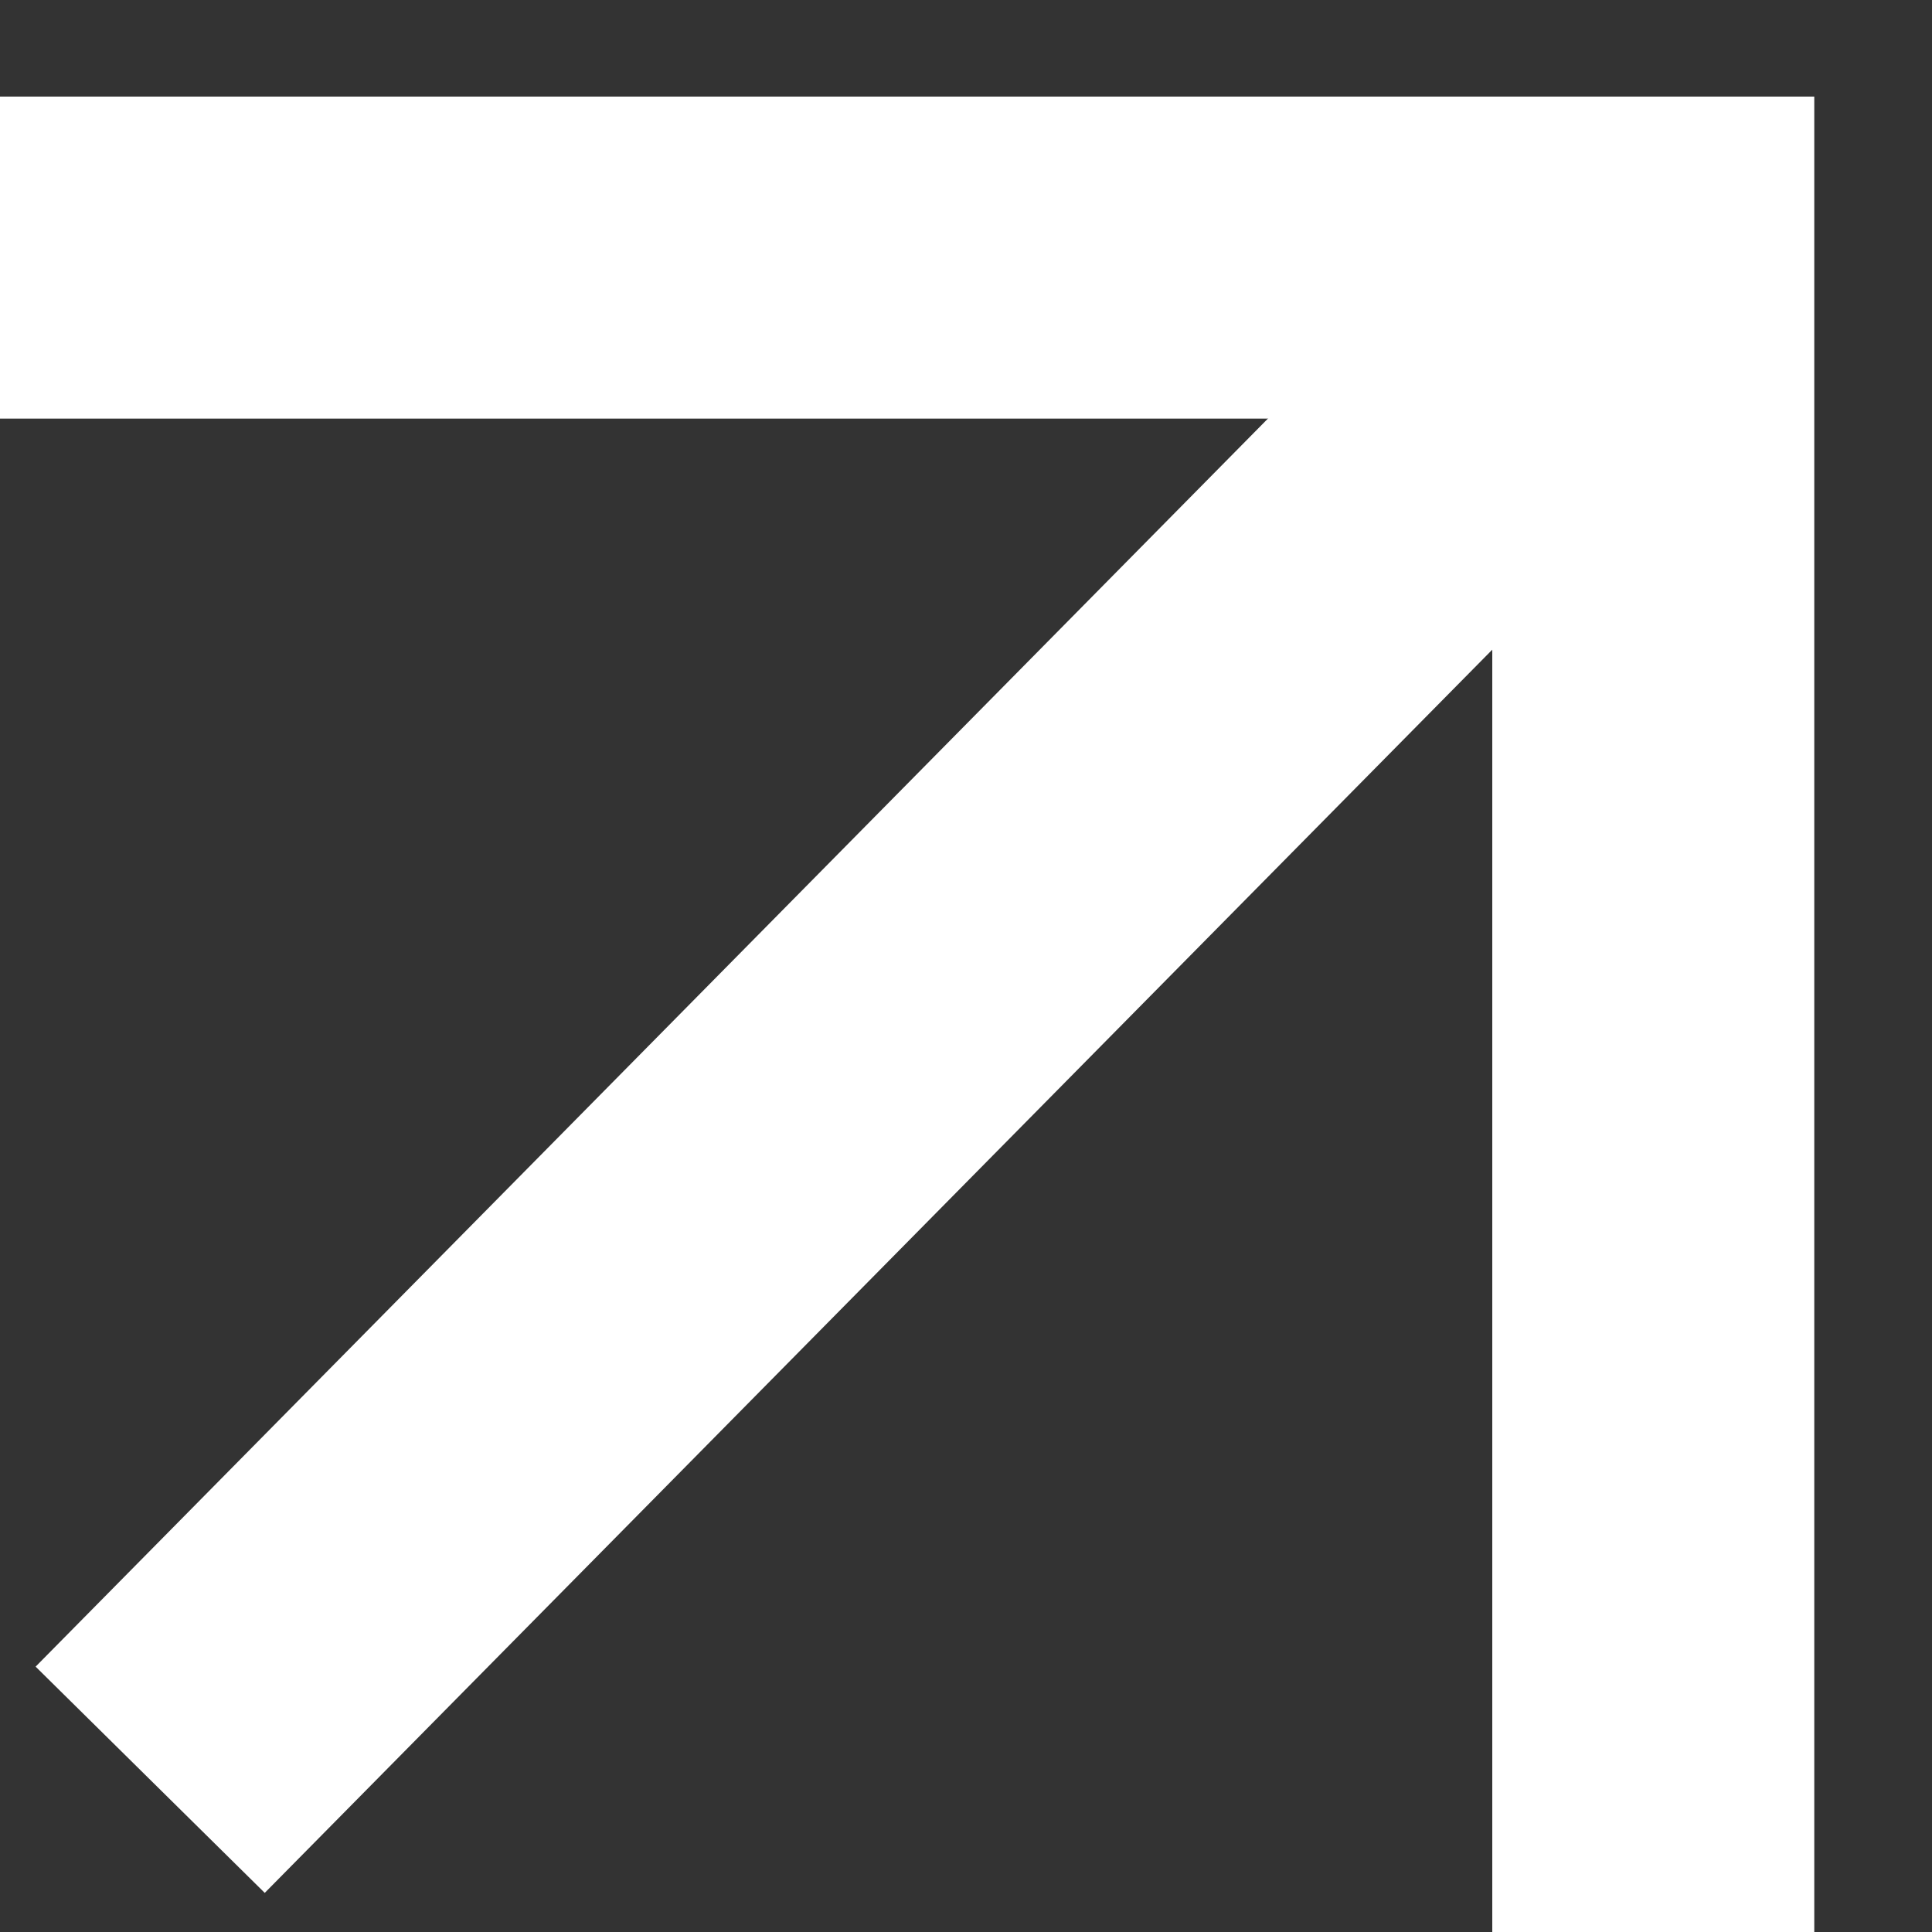
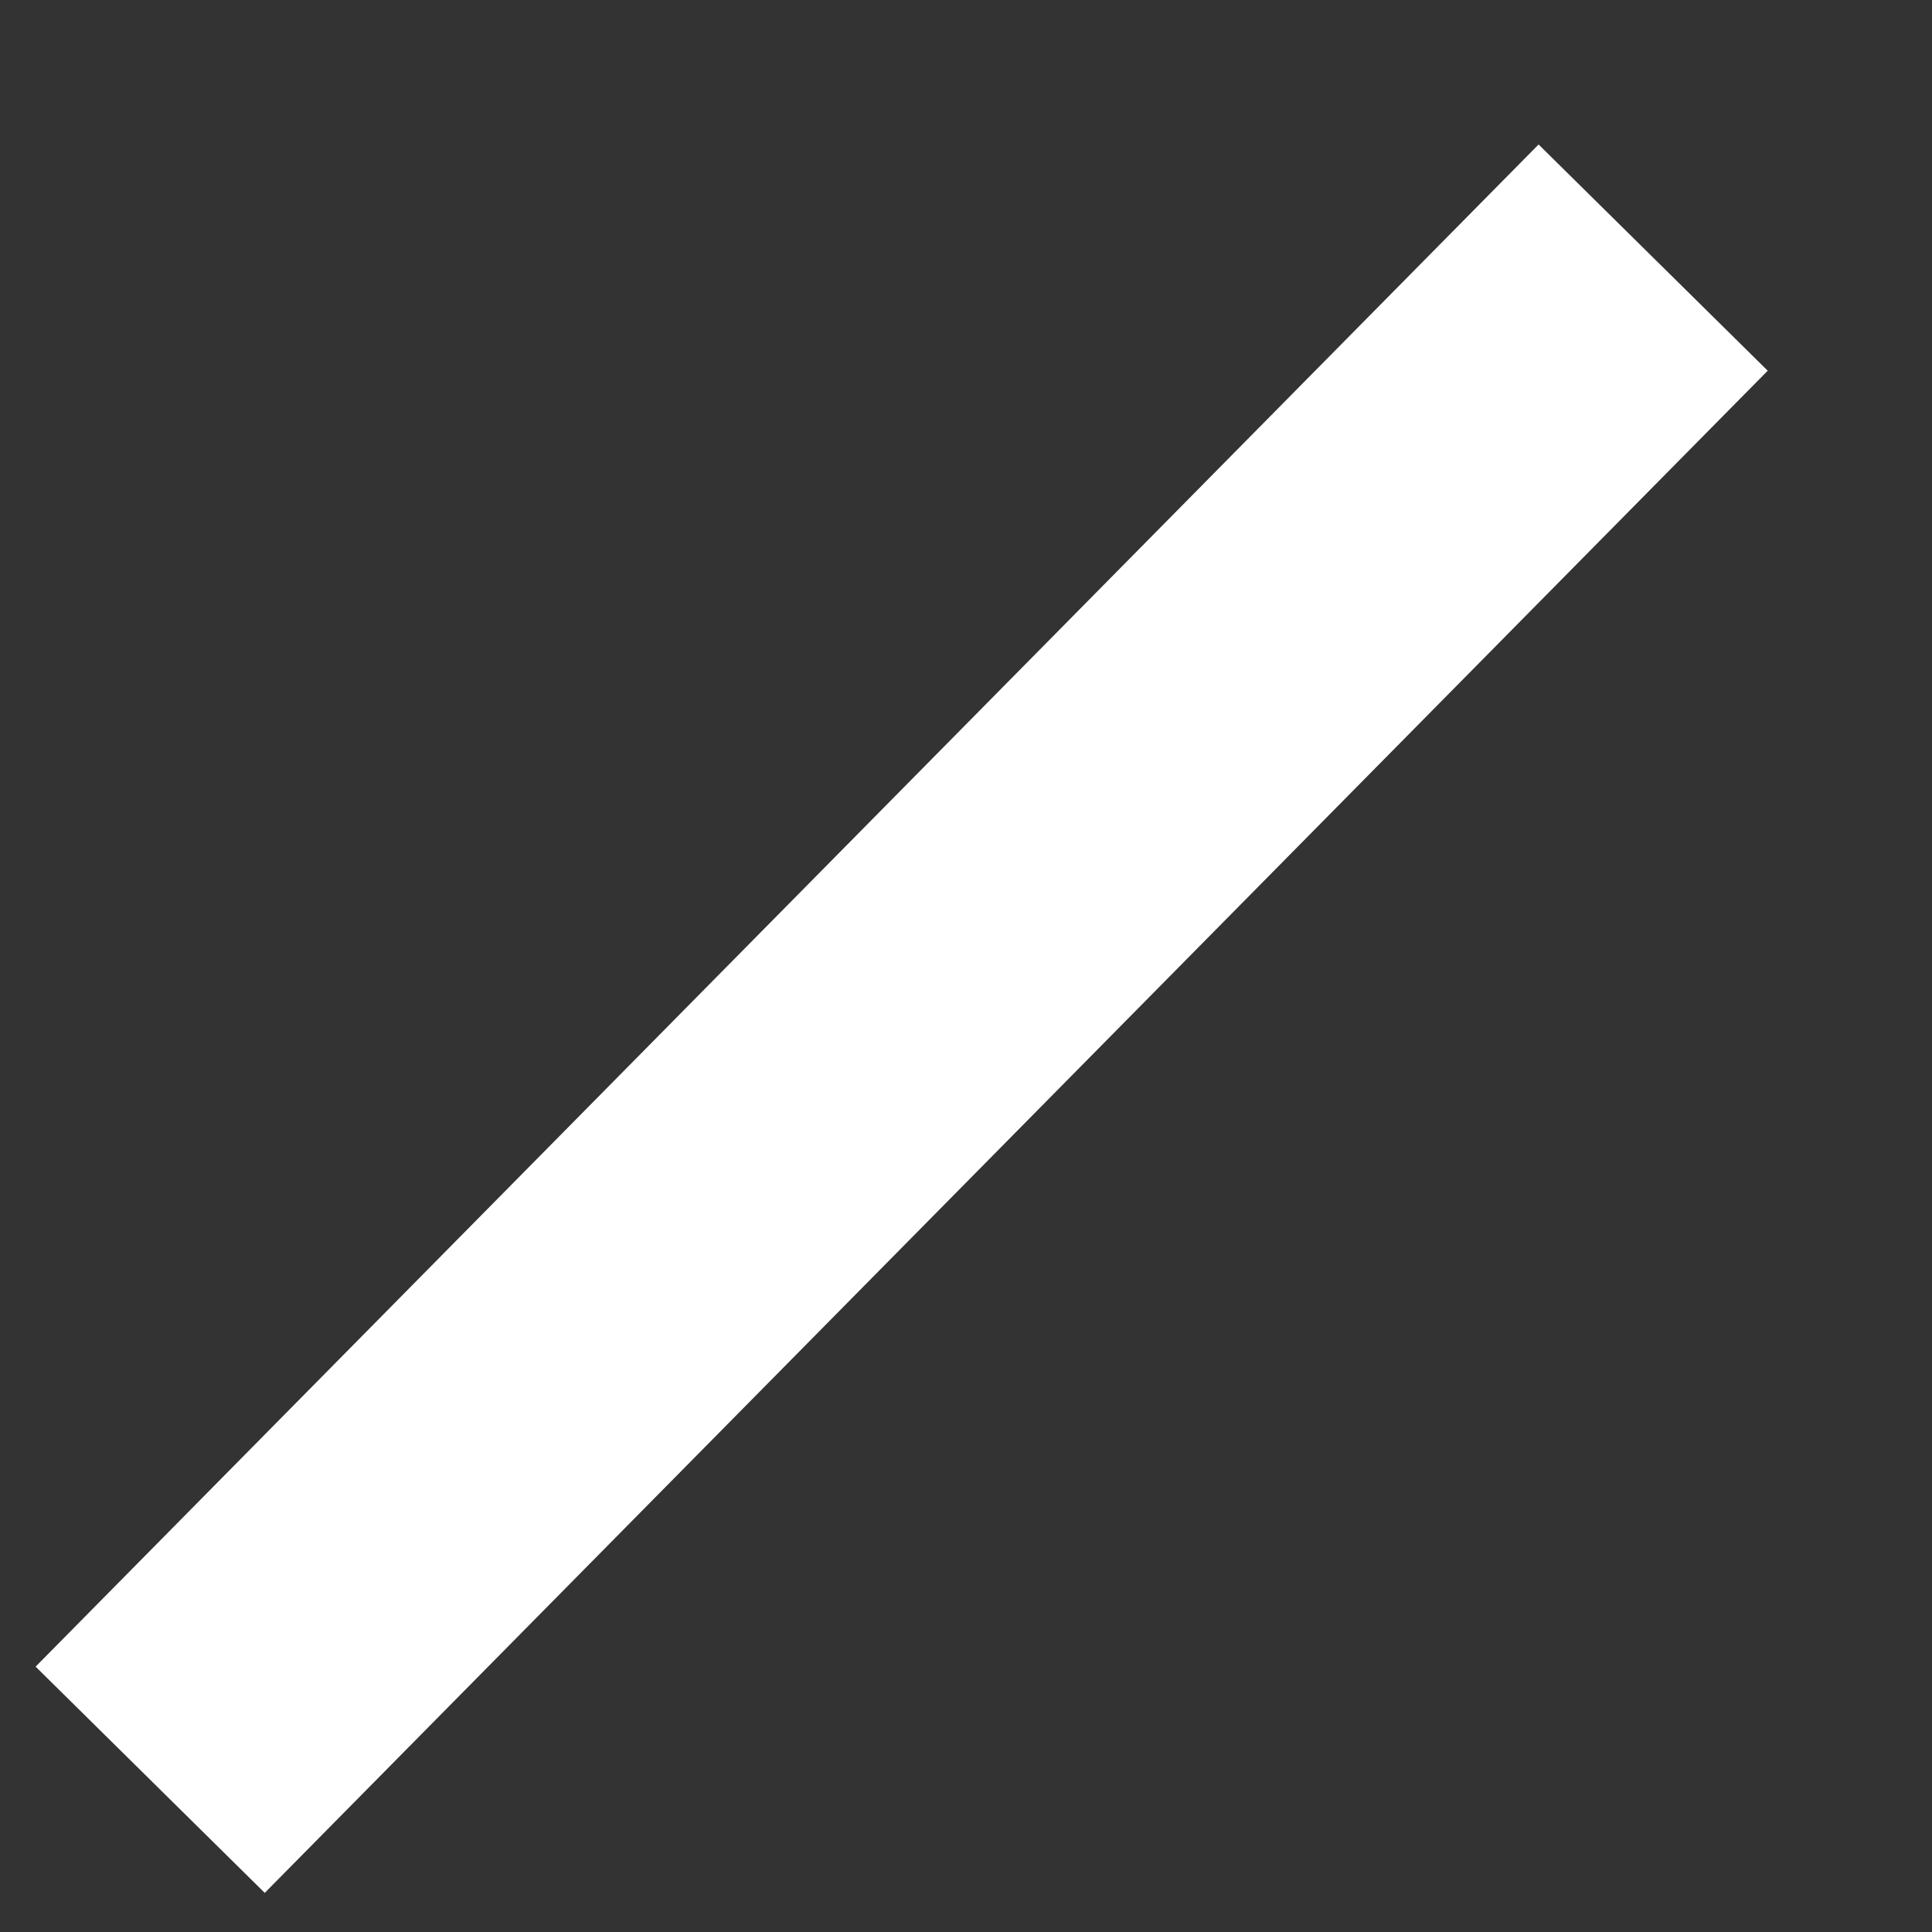
<svg xmlns="http://www.w3.org/2000/svg" width="15" height="15" viewBox="0 0 15 15" fill="none">
  <rect x="0" y="0" width="15" height="15" fill="#333333" stroke="none" />
  <path d="M1.166 13.818L12.835 2" stroke="#fff" stroke-width="2.5" />
-   <path d="M0 2H12.836V15" stroke="#fff" stroke-width="2.5" />
</svg>